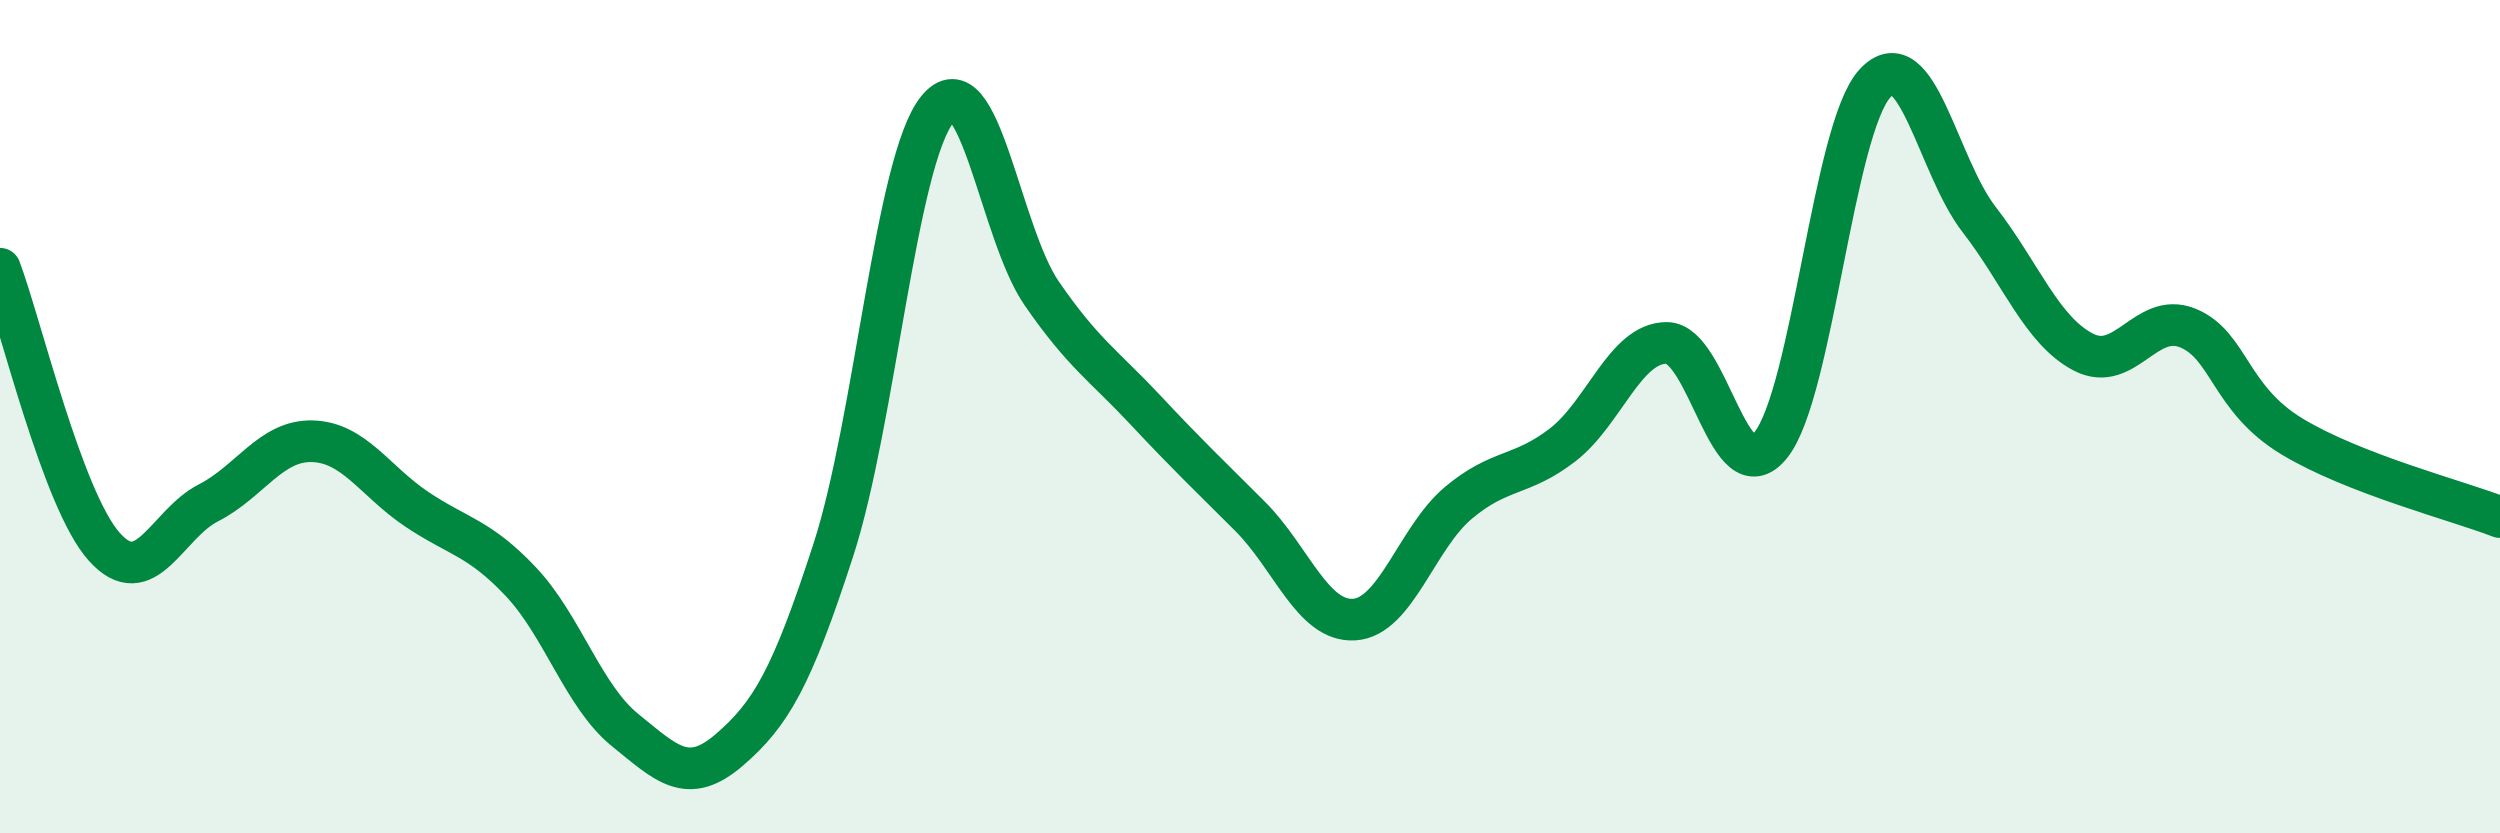
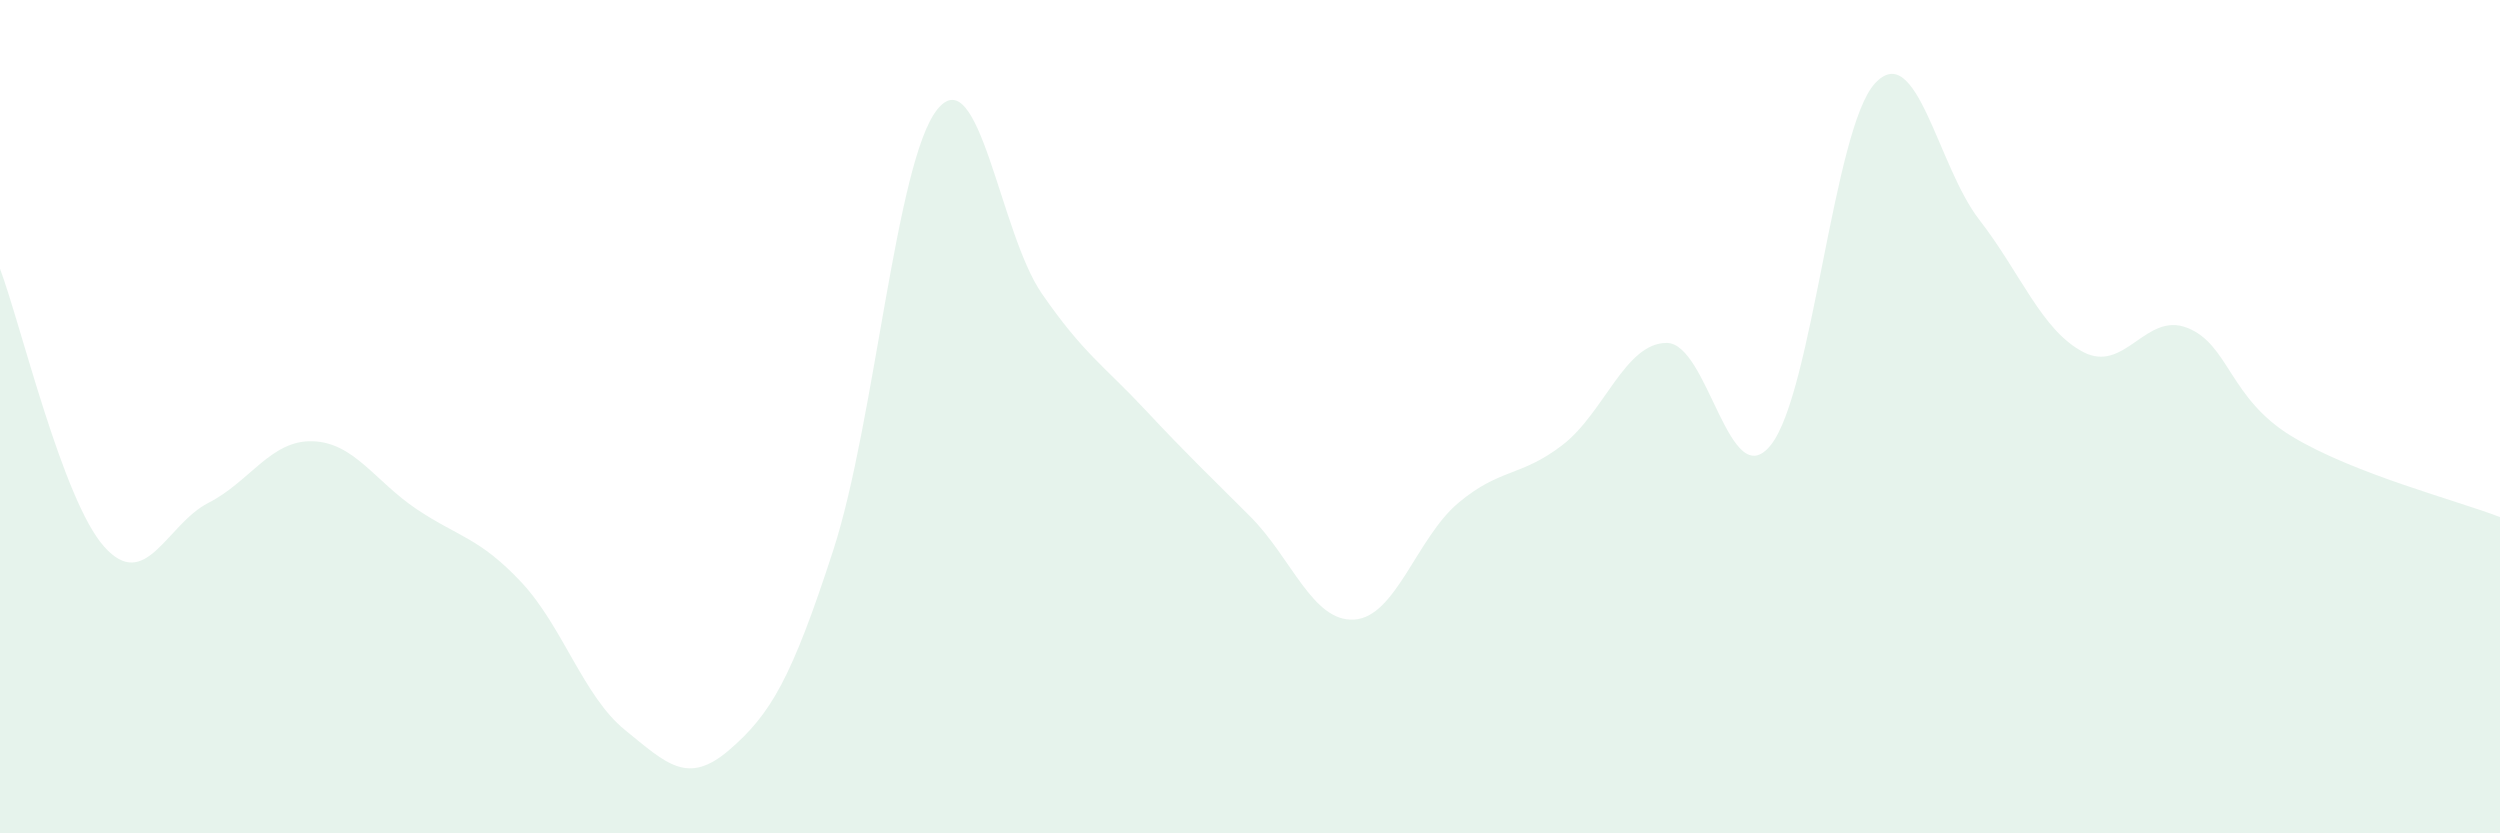
<svg xmlns="http://www.w3.org/2000/svg" width="60" height="20" viewBox="0 0 60 20">
  <path d="M 0,6.45 C 0.5,7.78 1.5,12 2.5,13.12 C 3.5,14.24 4,12.58 5,12.07 C 6,11.56 6.5,10.56 7.5,10.59 C 8.5,10.62 9,11.55 10,12.22 C 11,12.89 11.5,12.9 12.5,13.96 C 13.5,15.02 14,16.71 15,17.52 C 16,18.33 16.5,18.86 17.5,18 C 18.5,17.14 19,16.28 20,13.2 C 21,10.12 21.5,3.85 22.5,2.62 C 23.5,1.39 24,5.59 25,7.04 C 26,8.49 26.5,8.78 27.5,9.85 C 28.5,10.92 29,11.39 30,12.39 C 31,13.39 31.5,14.93 32.5,14.87 C 33.5,14.81 34,12.91 35,12.07 C 36,11.23 36.5,11.45 37.5,10.68 C 38.5,9.91 39,8.23 40,8.23 C 41,8.23 41.5,11.93 42.5,10.68 C 43.5,9.43 44,3.08 45,2 C 46,0.92 46.5,3.98 47.5,5.27 C 48.5,6.56 49,7.93 50,8.45 C 51,8.97 51.5,7.47 52.5,7.87 C 53.5,8.27 53.5,9.56 55,10.47 C 56.5,11.38 59,12.02 60,12.41L60 20L0 20Z" fill="#008740" opacity="0.1" stroke-linecap="round" stroke-linejoin="round" />
-   <path d="M 0,6.45 C 0.5,7.78 1.5,12 2.5,13.12 C 3.5,14.24 4,12.58 5,12.07 C 6,11.56 6.5,10.56 7.5,10.59 C 8.5,10.62 9,11.55 10,12.22 C 11,12.89 11.5,12.9 12.5,13.96 C 13.5,15.02 14,16.71 15,17.52 C 16,18.33 16.5,18.86 17.5,18 C 18.5,17.14 19,16.28 20,13.2 C 21,10.12 21.5,3.85 22.5,2.62 C 23.5,1.39 24,5.59 25,7.04 C 26,8.49 26.5,8.78 27.5,9.85 C 28.5,10.92 29,11.39 30,12.39 C 31,13.39 31.5,14.93 32.5,14.87 C 33.5,14.81 34,12.91 35,12.07 C 36,11.23 36.5,11.45 37.5,10.68 C 38.5,9.91 39,8.23 40,8.23 C 41,8.23 41.5,11.93 42.5,10.68 C 43.5,9.43 44,3.08 45,2 C 46,0.92 46.5,3.98 47.5,5.27 C 48.5,6.56 49,7.93 50,8.45 C 51,8.97 51.5,7.47 52.5,7.87 C 53.5,8.27 53.5,9.56 55,10.47 C 56.5,11.38 59,12.02 60,12.41" stroke="#008740" stroke-width="1" fill="none" stroke-linecap="round" stroke-linejoin="round" />
</svg>